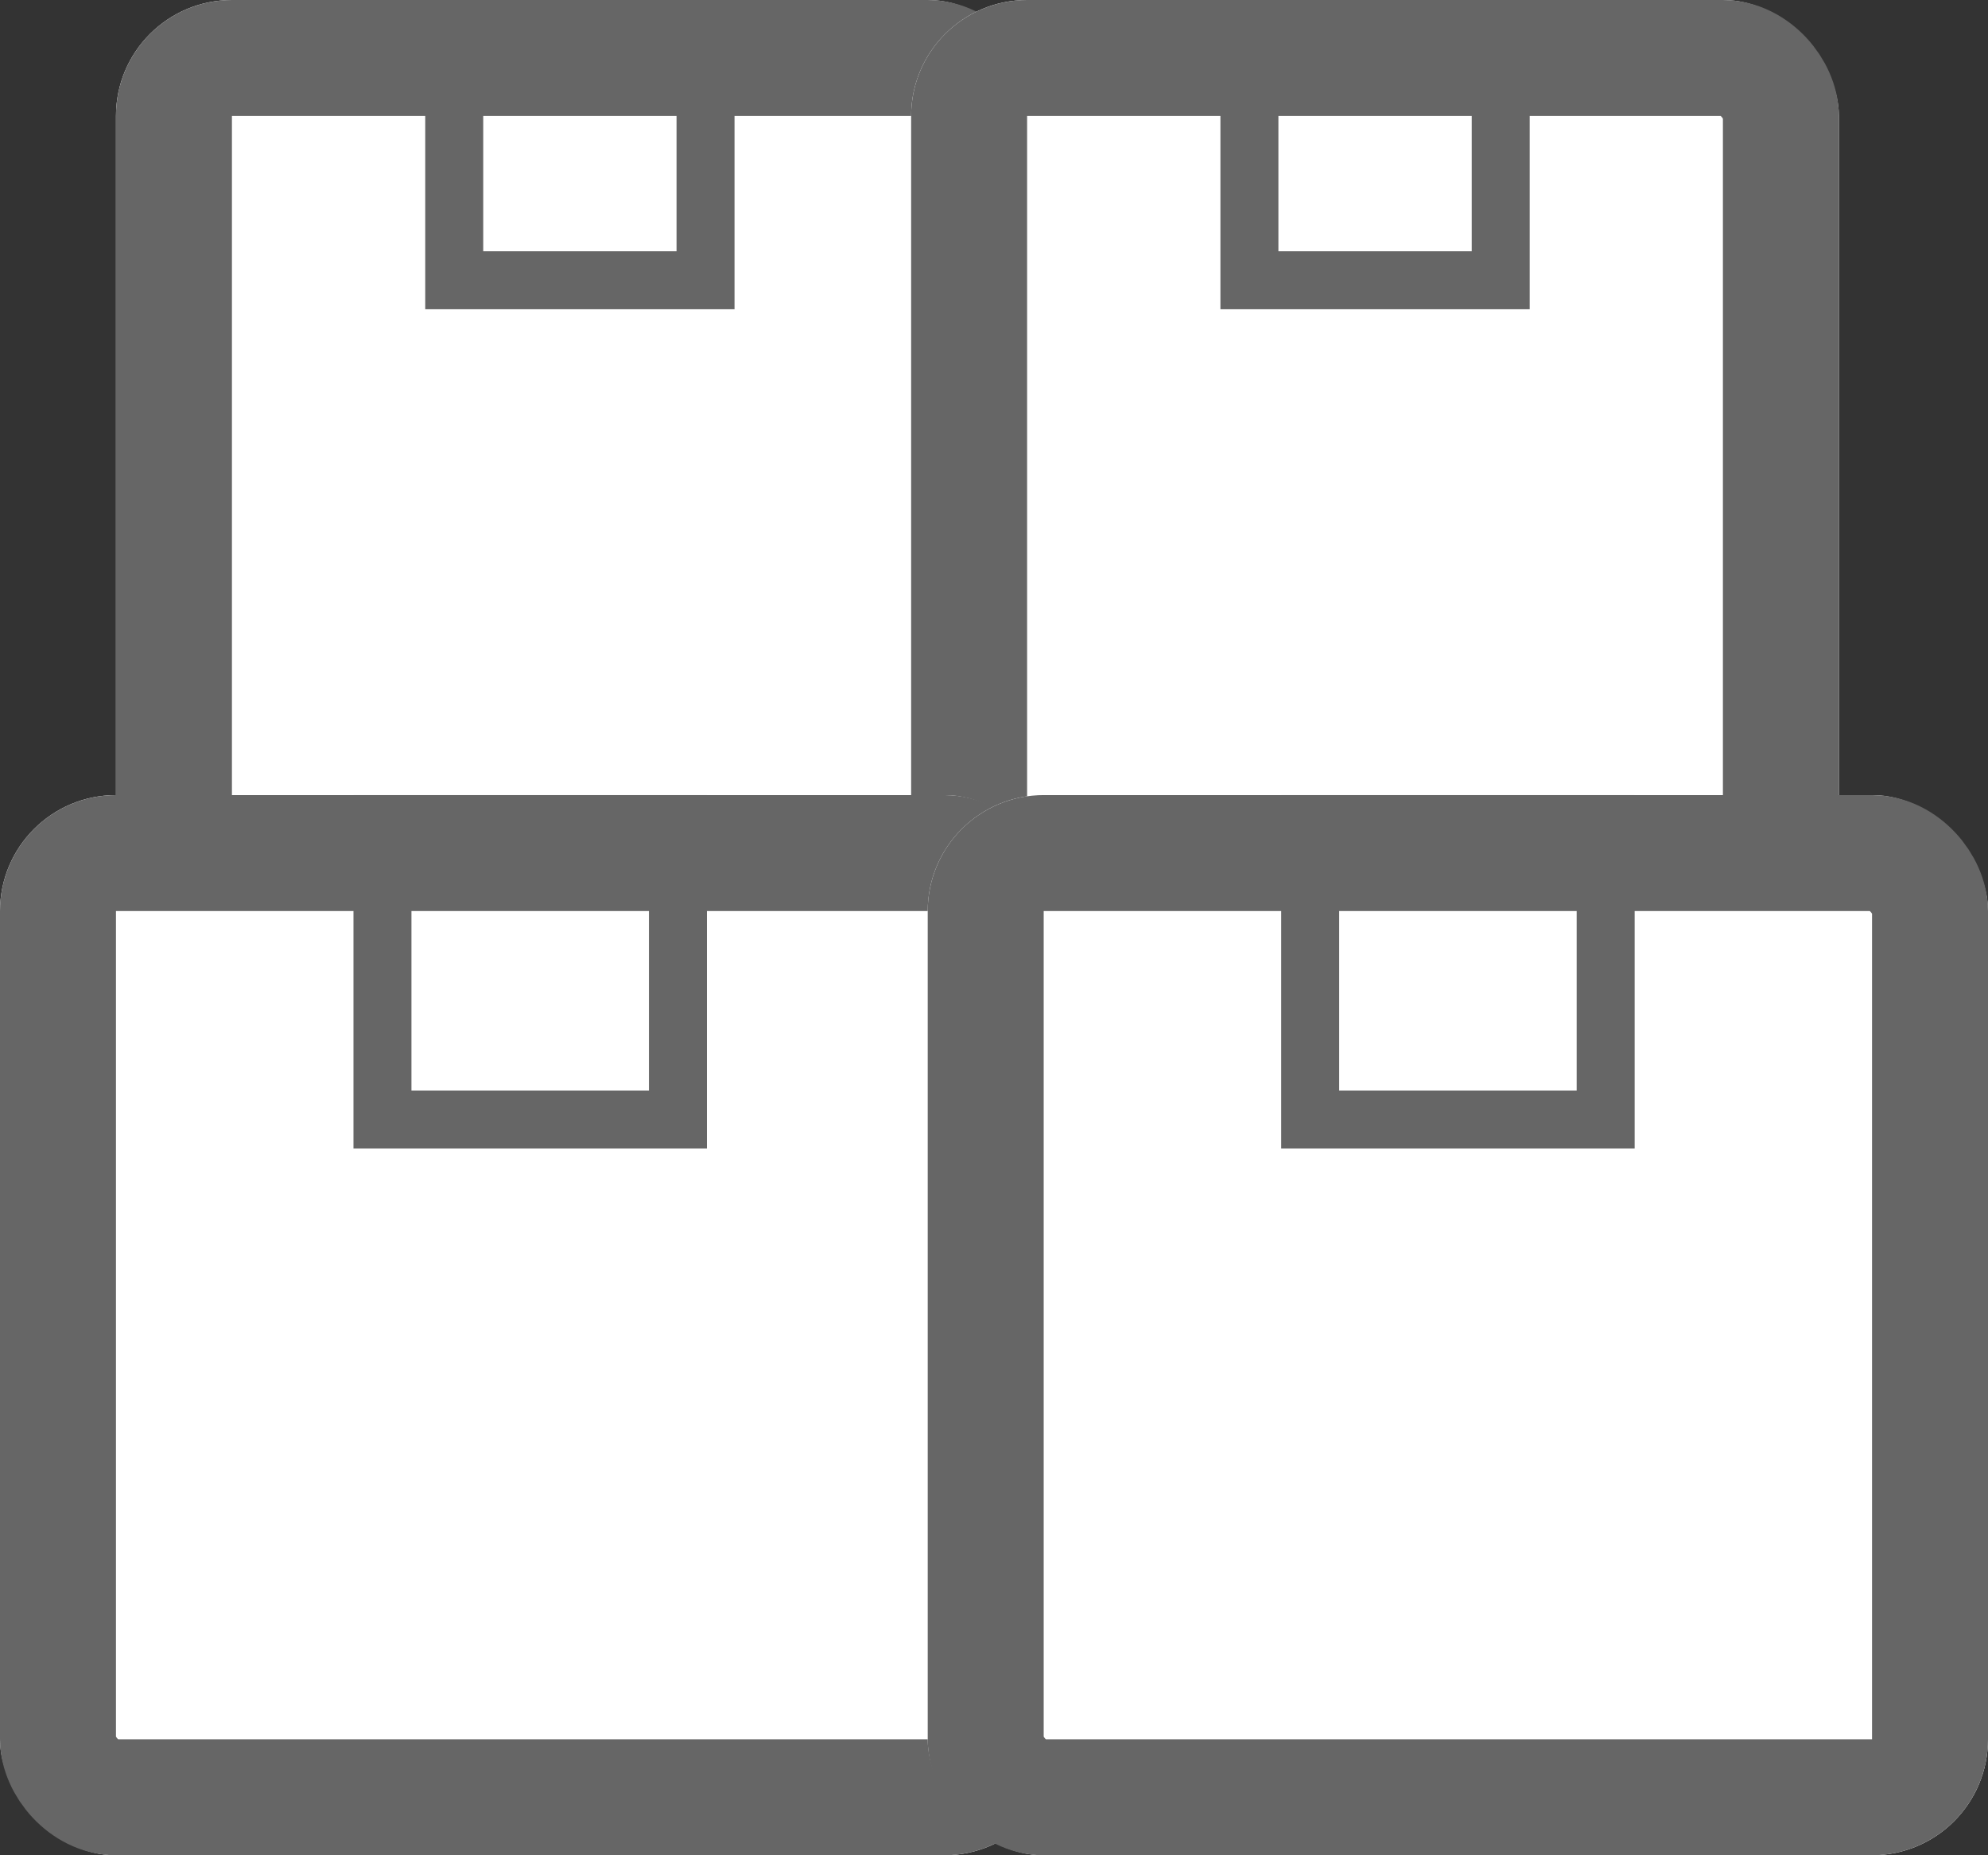
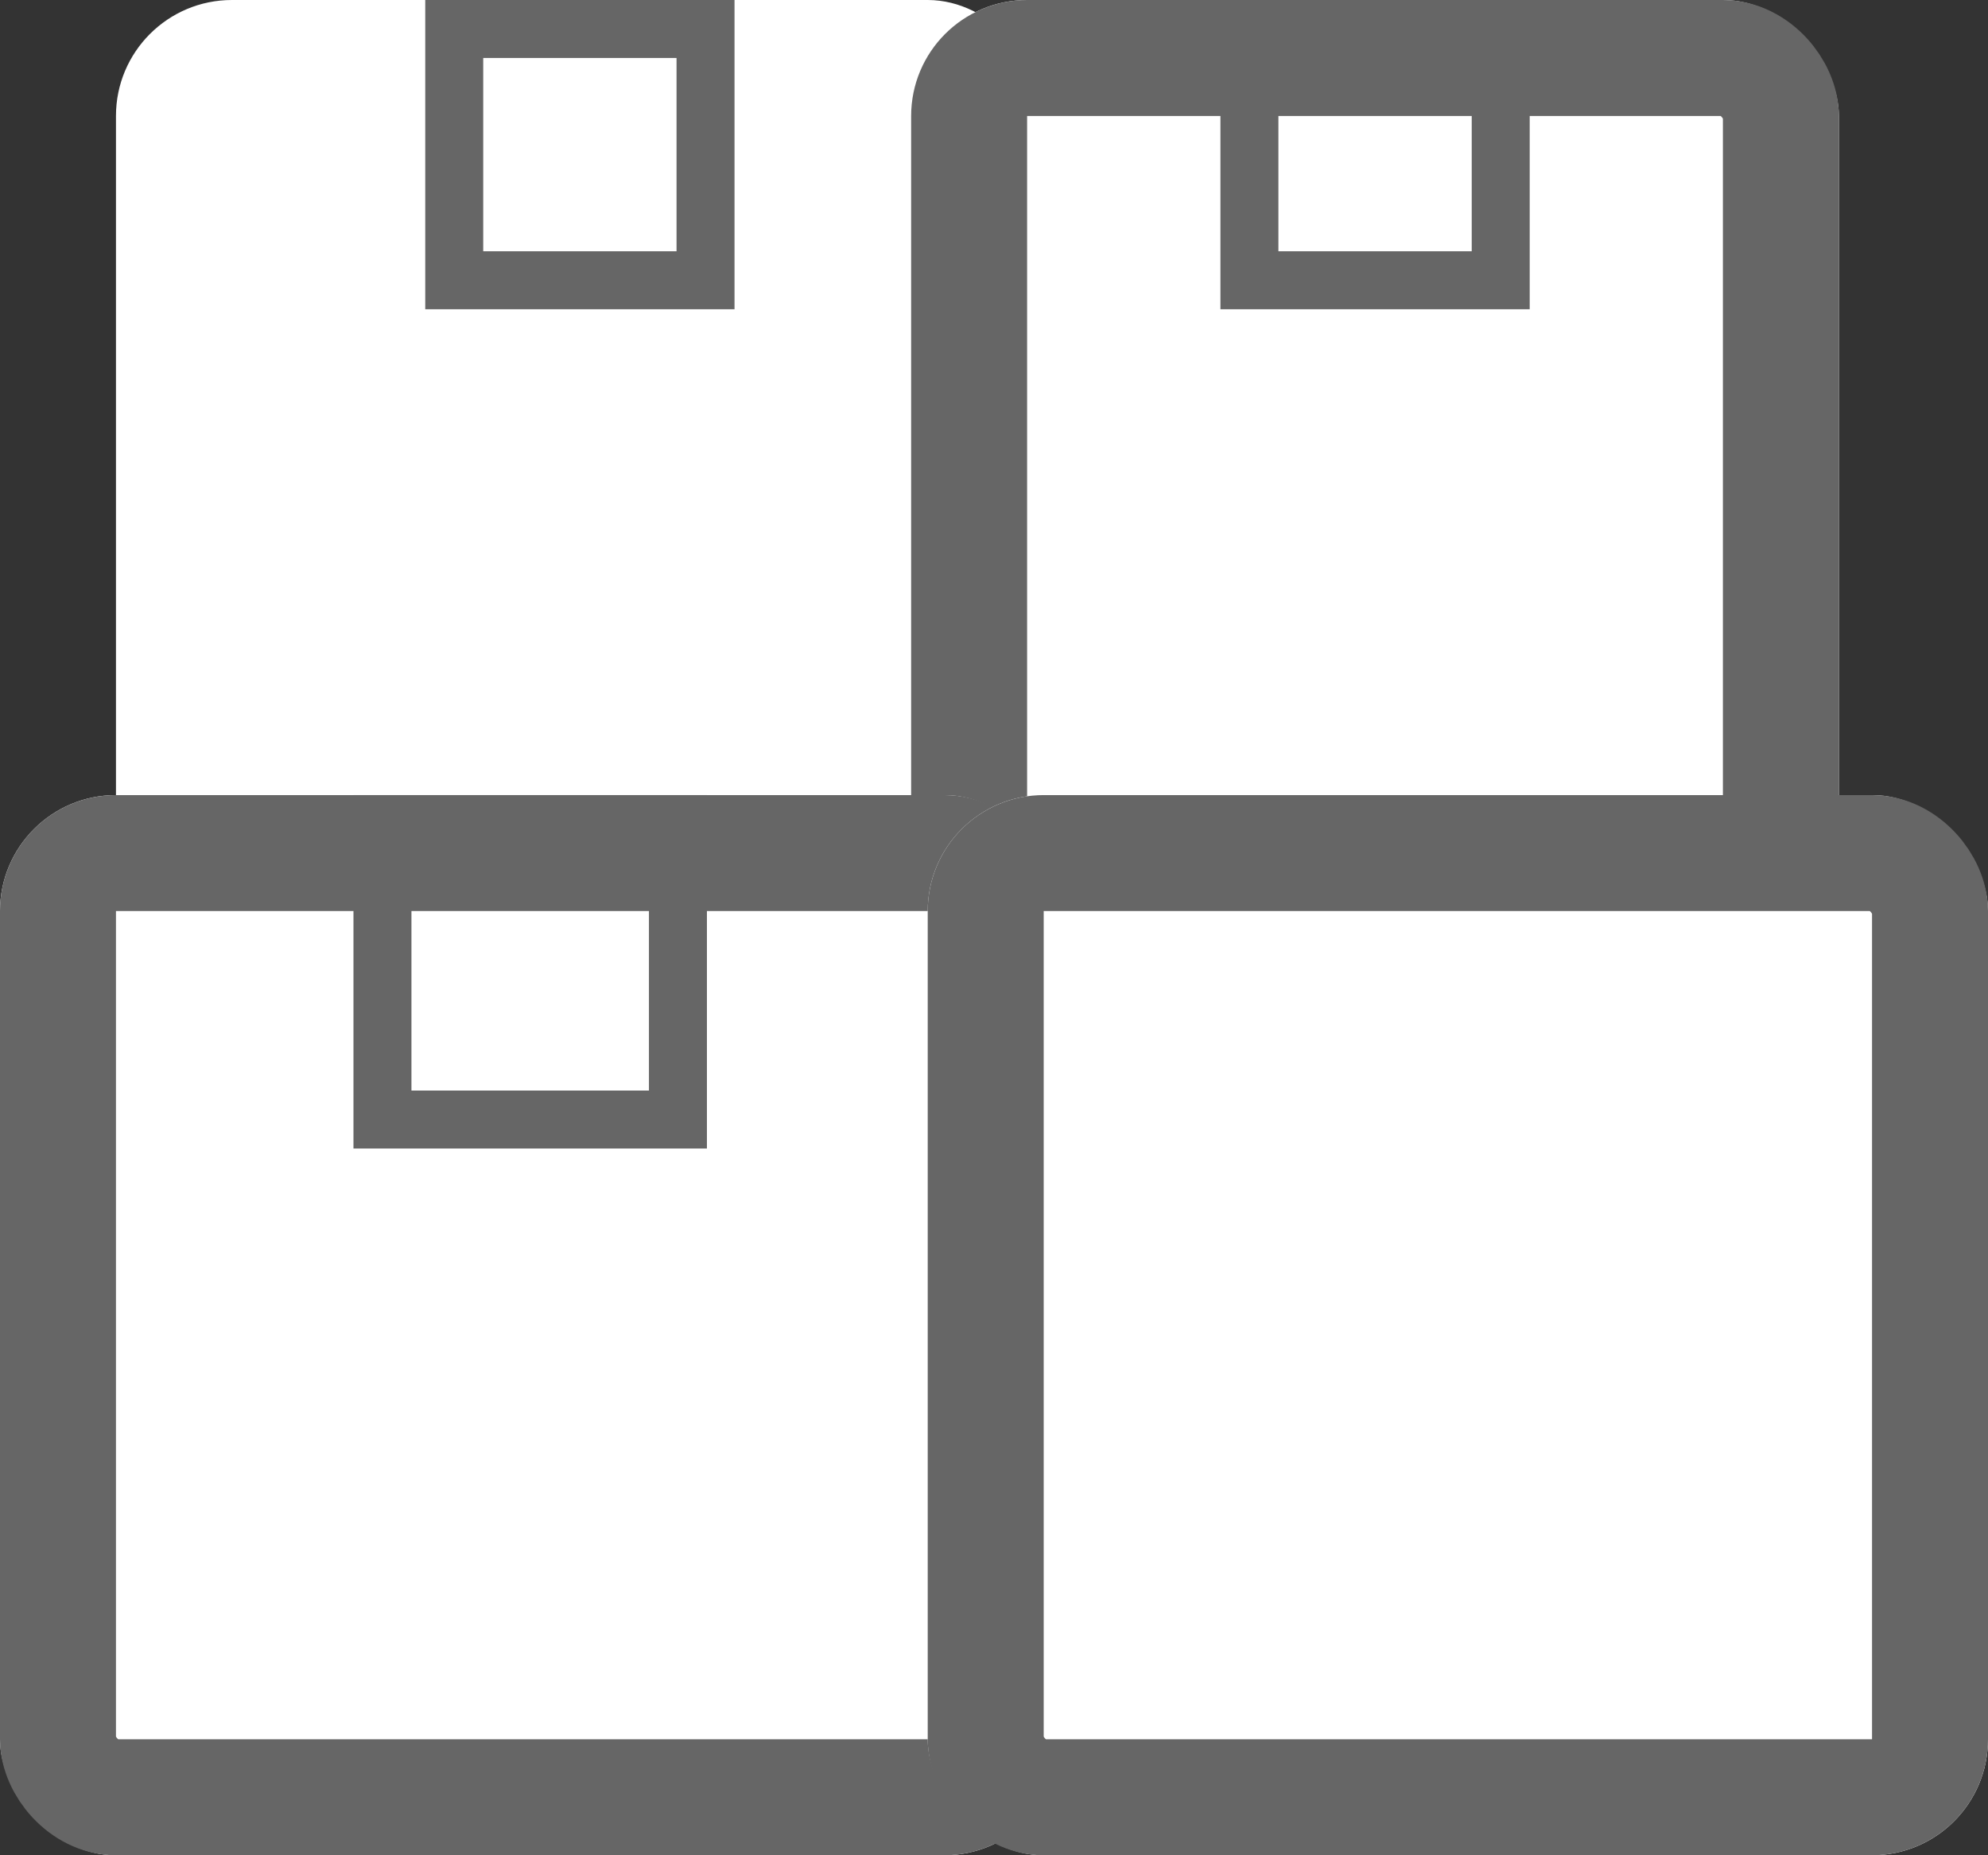
<svg xmlns="http://www.w3.org/2000/svg" width="17.143" height="16" viewBox="0 0 17.143 16">
  <rect x="0" y="0" width="17.143" height="16" fill="#333333" stroke="none" />
  <g id="Group_23967" data-name="Group 23967" transform="translate(-1730 -2223)">
    <g id="Group_23966" data-name="Group 23966" transform="translate(1731 2223)">
      <g id="Group_23960" data-name="Group 23960">
        <g id="Rectangle_1077" data-name="Rectangle 1077" fill="#fff" stroke="#666" stroke-width="1">
          <rect width="8" height="8" rx="1" stroke="none" />
-           <rect x="0.5" y="0.5" width="7" height="7" rx="0.5" fill="none" />
        </g>
        <g id="Rectangle_1078" data-name="Rectangle 1078" transform="translate(2.667)" fill="none" stroke="#666" stroke-width="0.5">
          <rect width="2.667" height="2.667" stroke="none" />
          <rect x="0.25" y="0.25" width="2.167" height="2.167" fill="none" />
        </g>
      </g>
      <g id="Group_23964" data-name="Group 23964" transform="translate(6.857)">
        <g id="Rectangle_1077-2" data-name="Rectangle 1077" fill="#fff" stroke="#666" stroke-width="1">
          <rect width="8" height="8" rx="1" stroke="none" />
          <rect x="0.5" y="0.5" width="7" height="7" rx="0.5" fill="none" />
        </g>
        <g id="Rectangle_1078-2" data-name="Rectangle 1078" transform="translate(2.667)" fill="none" stroke="#666" stroke-width="0.5">
-           <rect width="2.667" height="2.667" stroke="none" />
          <rect x="0.25" y="0.25" width="2.167" height="2.167" fill="none" />
        </g>
      </g>
    </g>
    <g id="Group_23965" data-name="Group 23965" transform="translate(1730 2229.857)">
      <g id="Group_23960-2" data-name="Group 23960">
        <g id="Rectangle_1077-3" data-name="Rectangle 1077" fill="#fff" stroke="#666" stroke-width="1">
          <rect width="9.143" height="9.143" rx="1" stroke="none" />
          <rect x="0.5" y="0.5" width="8.143" height="8.143" rx="0.5" fill="none" />
        </g>
        <g id="Rectangle_1078-3" data-name="Rectangle 1078" transform="translate(3.048)" fill="none" stroke="#666" stroke-width="0.5">
-           <rect width="3.048" height="3.048" stroke="none" />
          <rect x="0.25" y="0.25" width="2.548" height="2.548" fill="none" />
        </g>
      </g>
      <g id="Group_23964-2" data-name="Group 23964" transform="translate(8)">
        <g id="Rectangle_1077-4" data-name="Rectangle 1077" fill="#fff" stroke="#666" stroke-width="1">
          <rect width="9.143" height="9.143" rx="1" stroke="none" />
          <rect x="0.5" y="0.5" width="8.143" height="8.143" rx="0.5" fill="none" />
        </g>
        <g id="Rectangle_1078-4" data-name="Rectangle 1078" transform="translate(3.048)" fill="none" stroke="#666" stroke-width="0.5">
          <rect width="3.048" height="3.048" stroke="none" />
-           <rect x="0.25" y="0.25" width="2.548" height="2.548" fill="none" />
        </g>
      </g>
    </g>
  </g>
</svg>